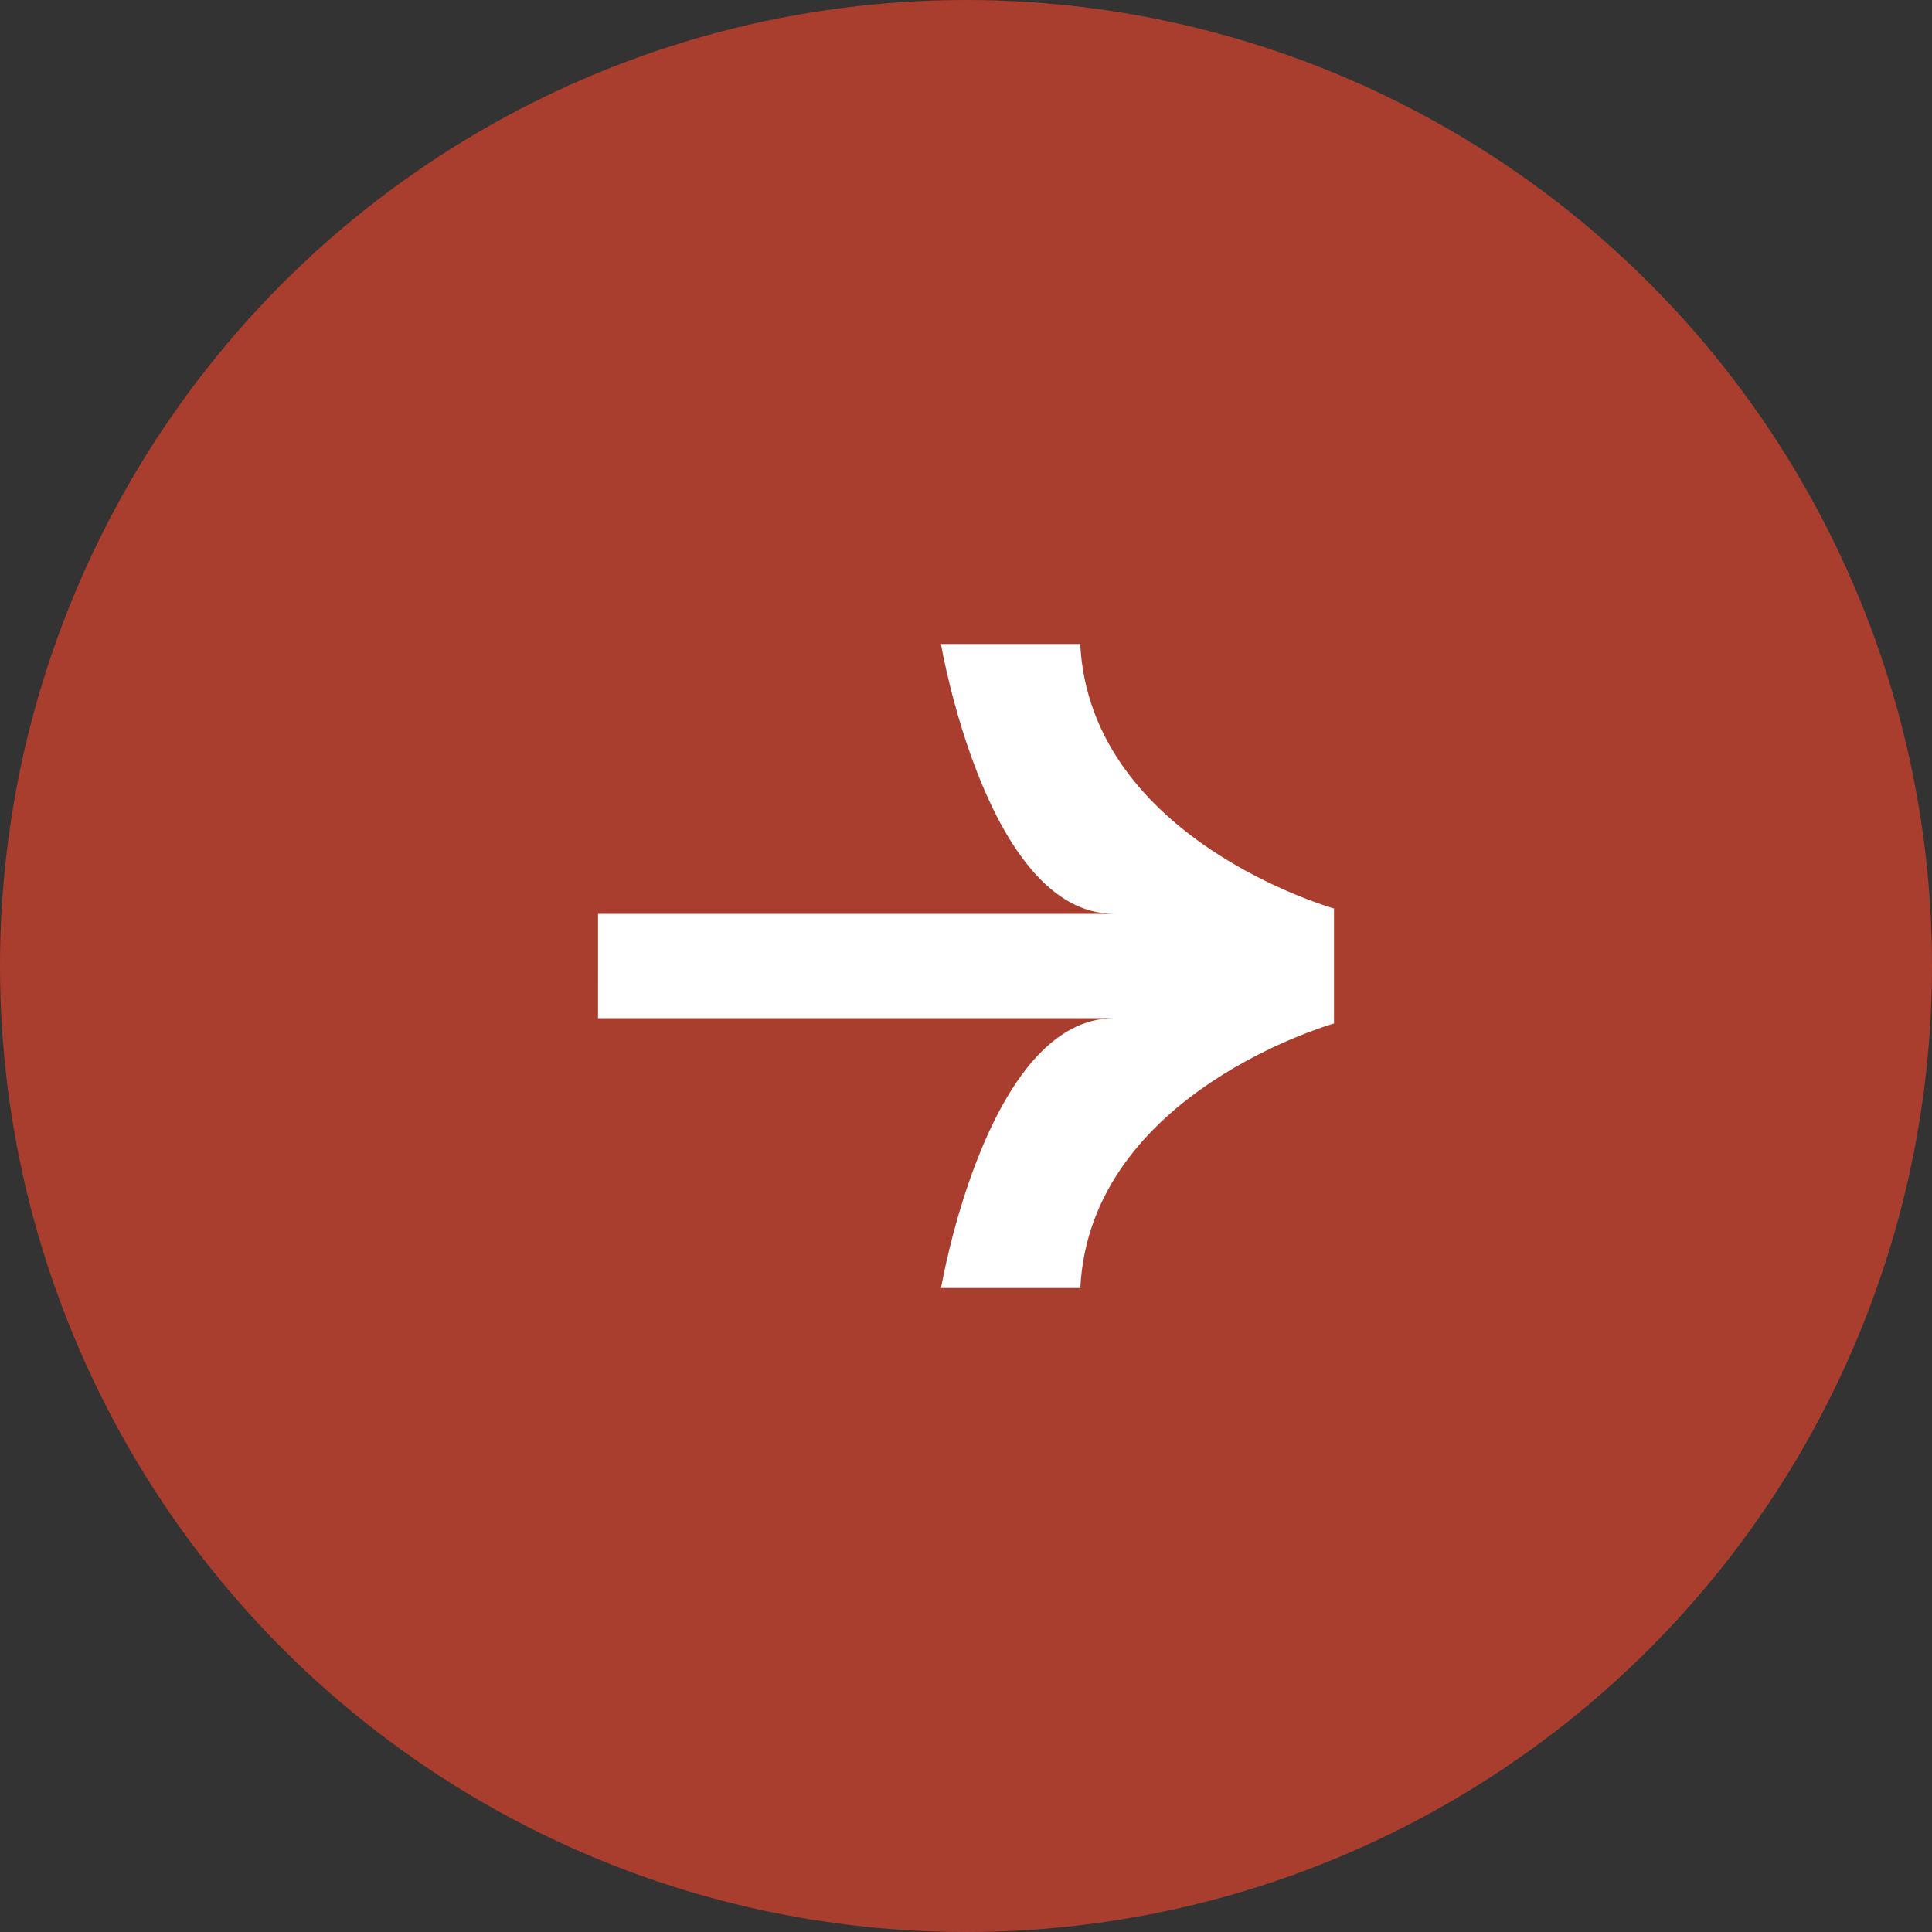
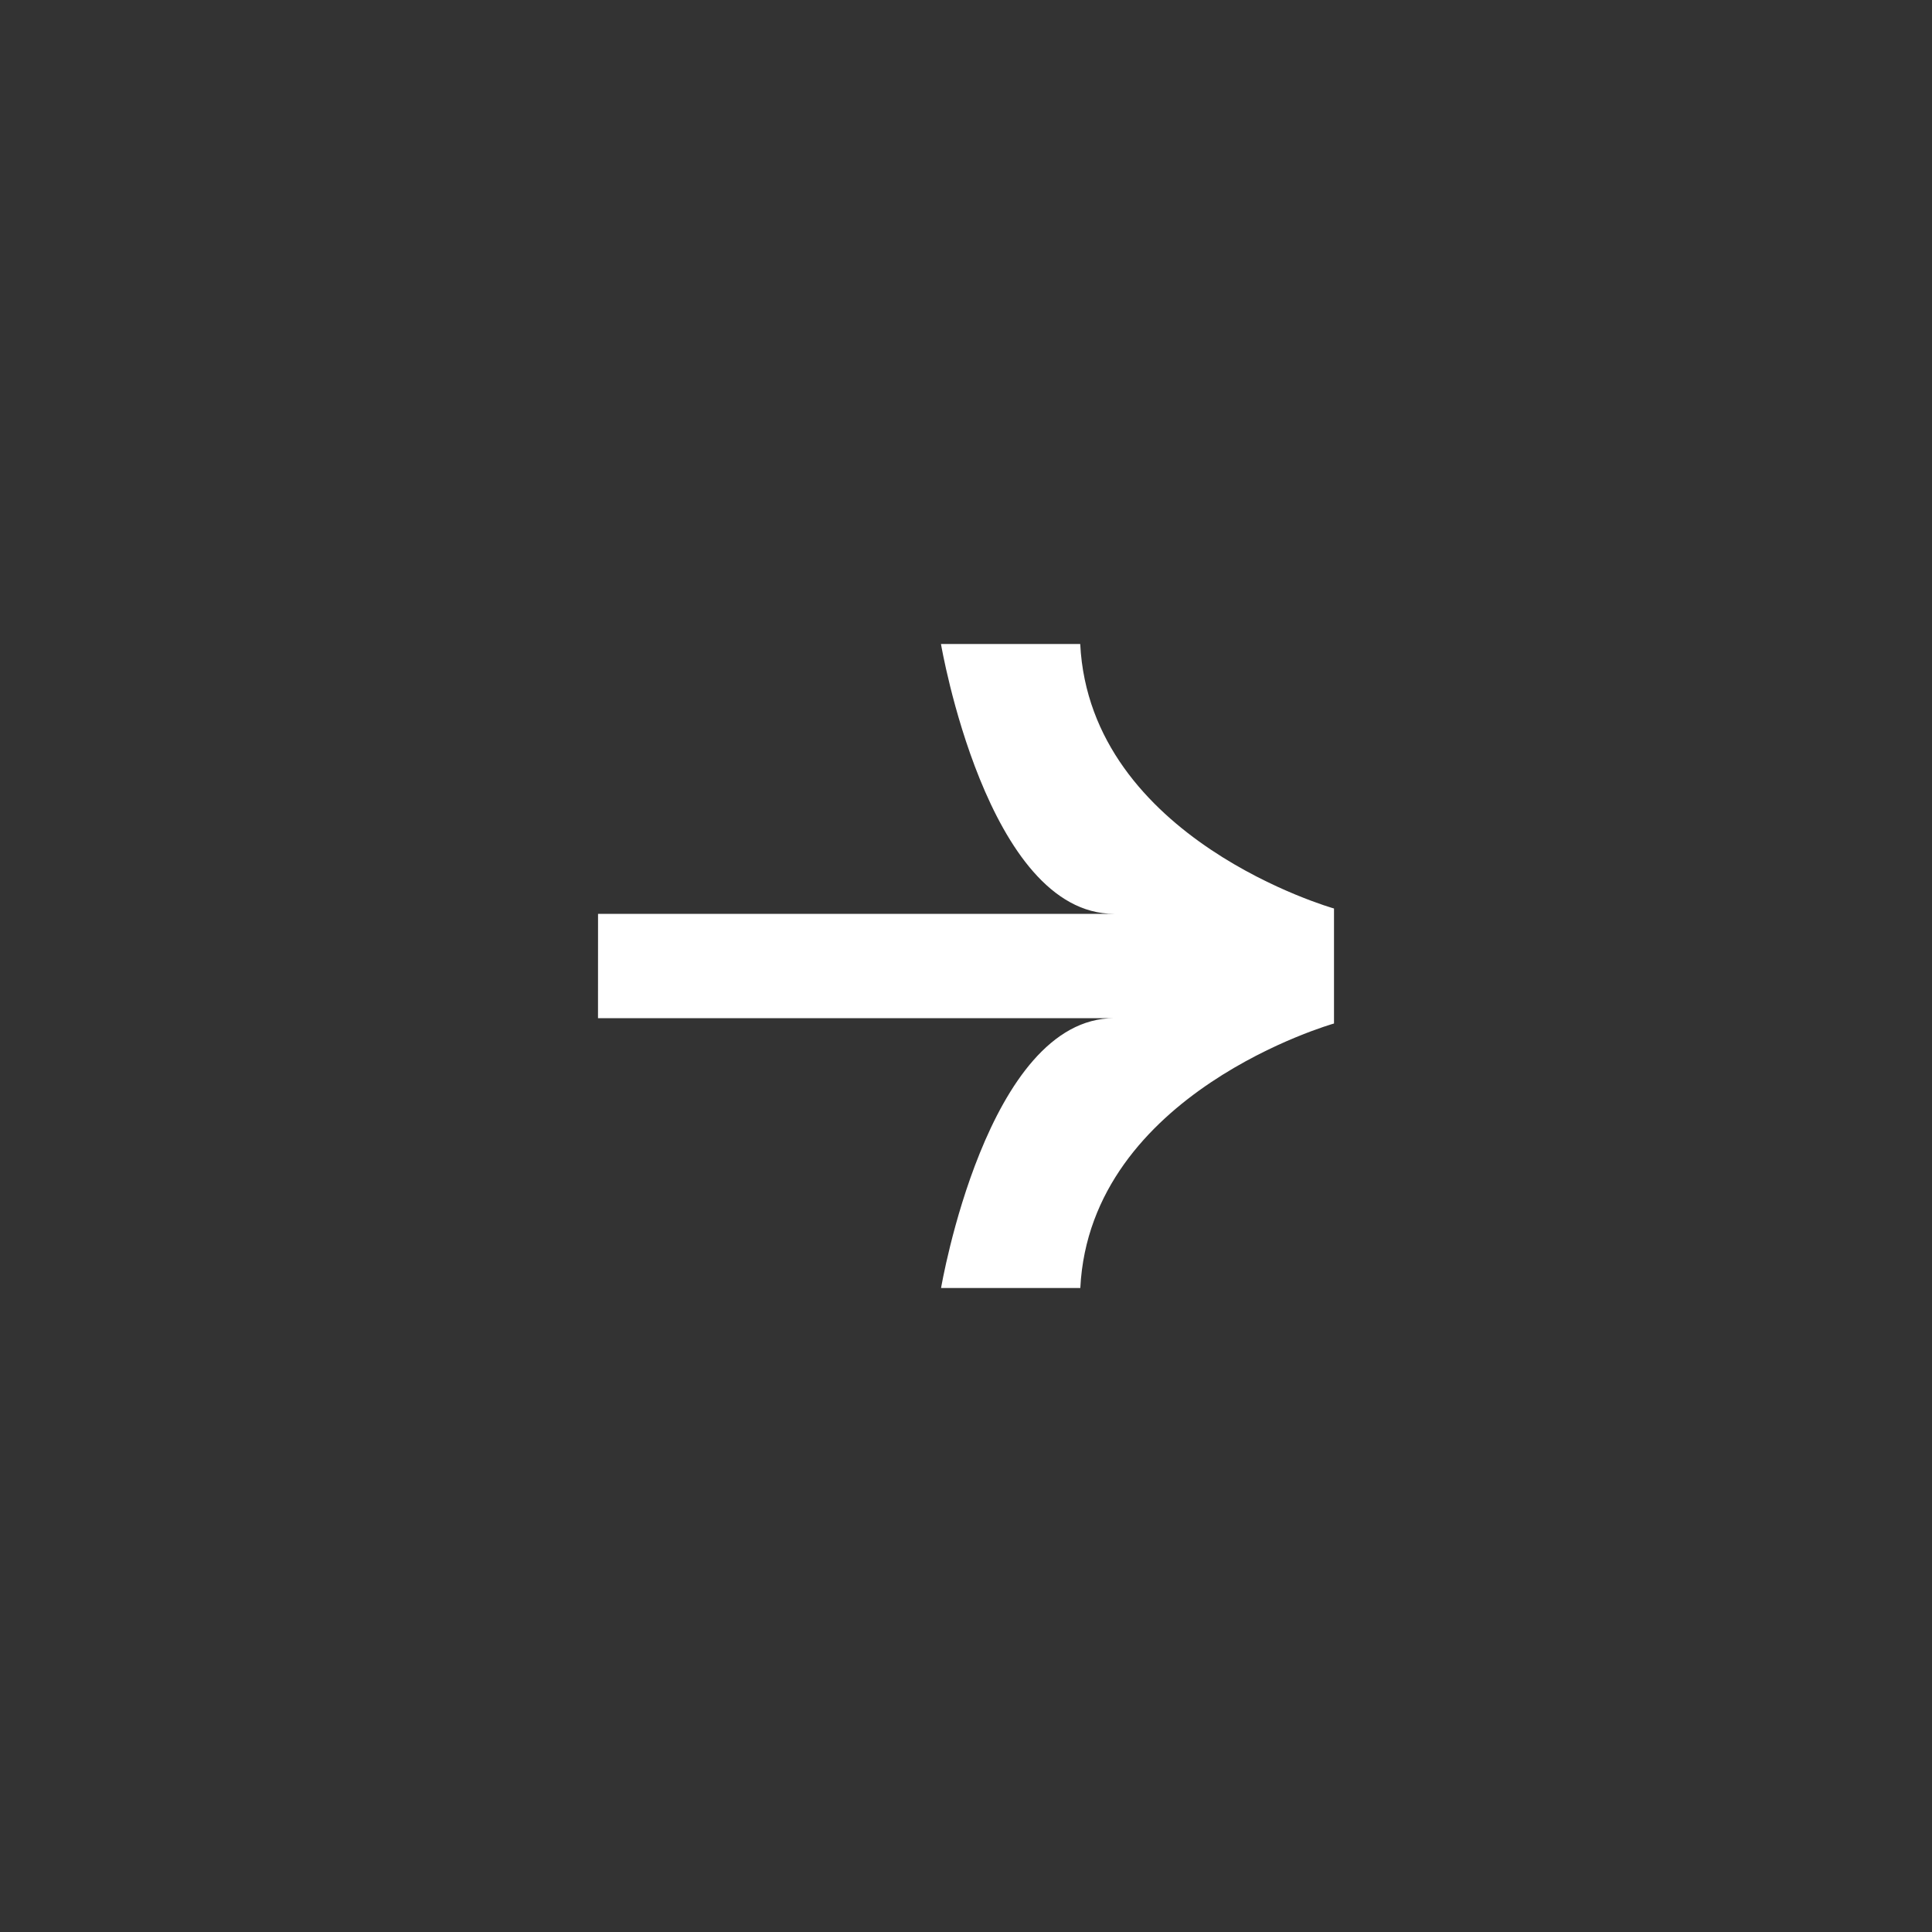
<svg xmlns="http://www.w3.org/2000/svg" fill="none" viewBox="0 0 42 42" height="42" width="42">
  <rect x="0" y="0" width="42" height="42" fill="#333333" stroke="none" />
-   <circle fill="#AA3E2E" r="21" cy="21" cx="21" />
  <path fill="white" d="M13.001 19.866L24.219 19.866C21.45 19.866 20.456 14 20.456 14L23.483 14C23.698 18.254 29 19.75 29 19.75V22.25C29 22.25 23.698 23.747 23.485 28H20.458C20.458 28 21.45 22.134 24.221 22.134H13L13.001 19.866Z" />
</svg>